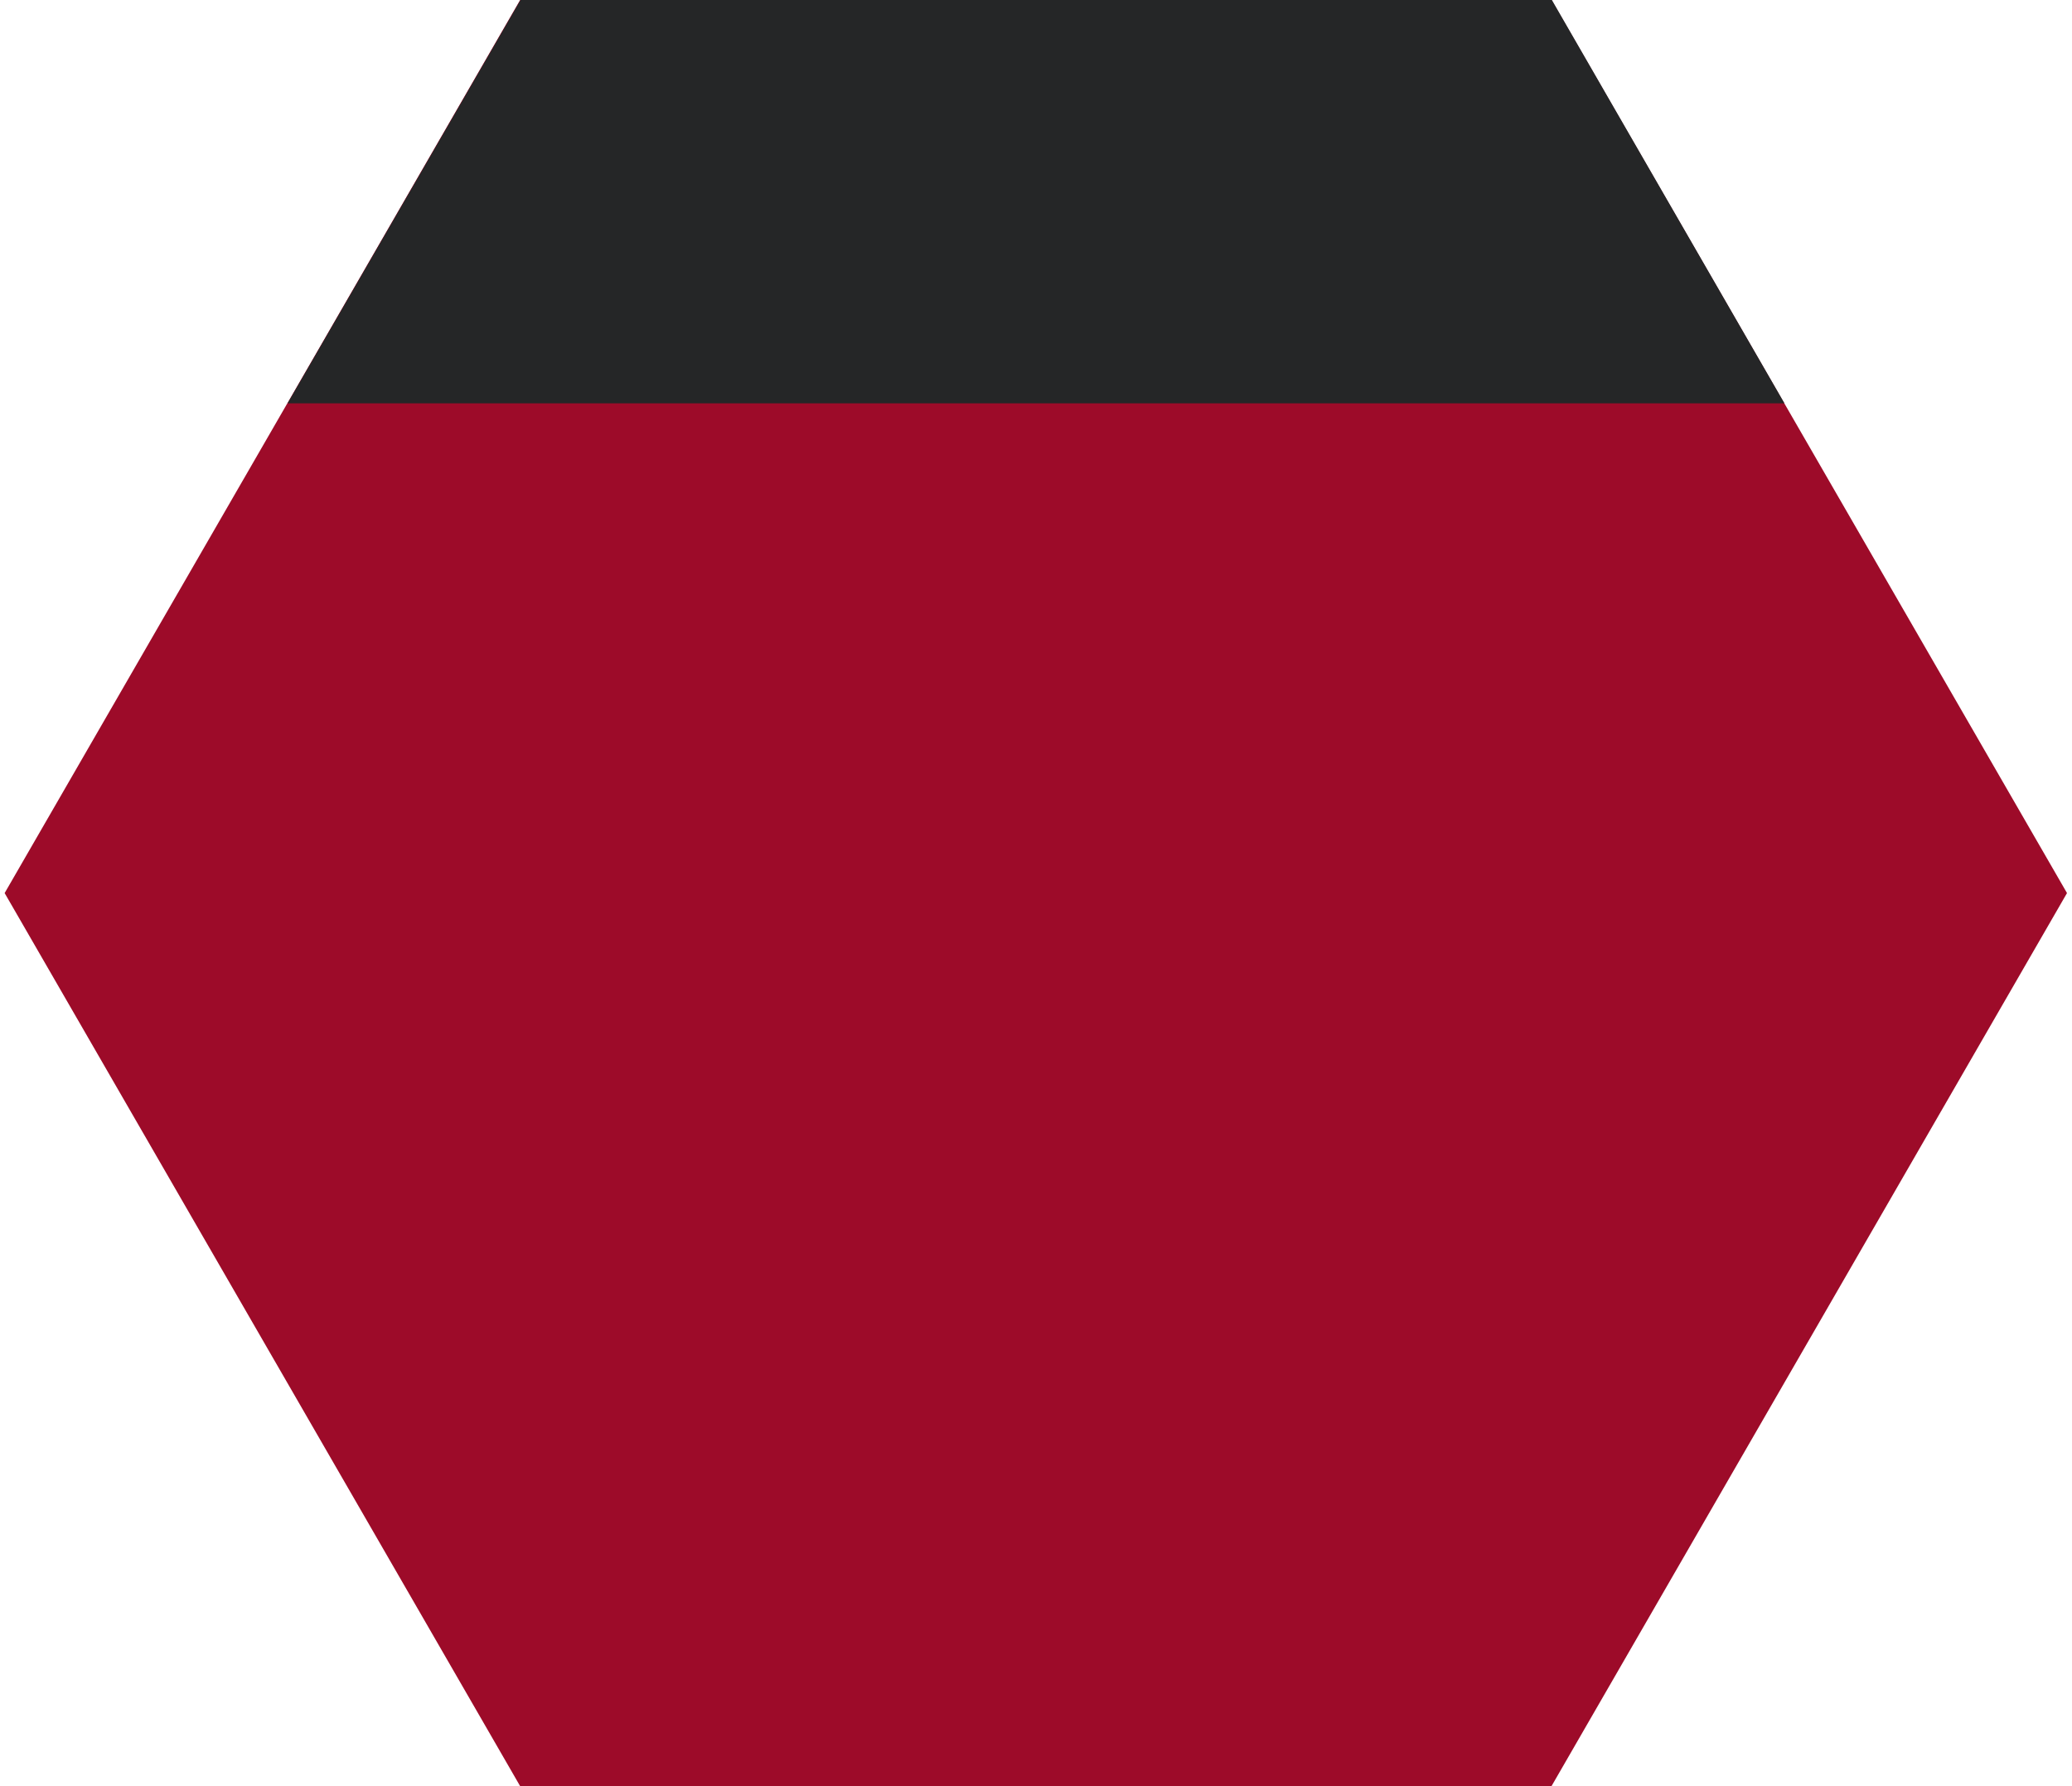
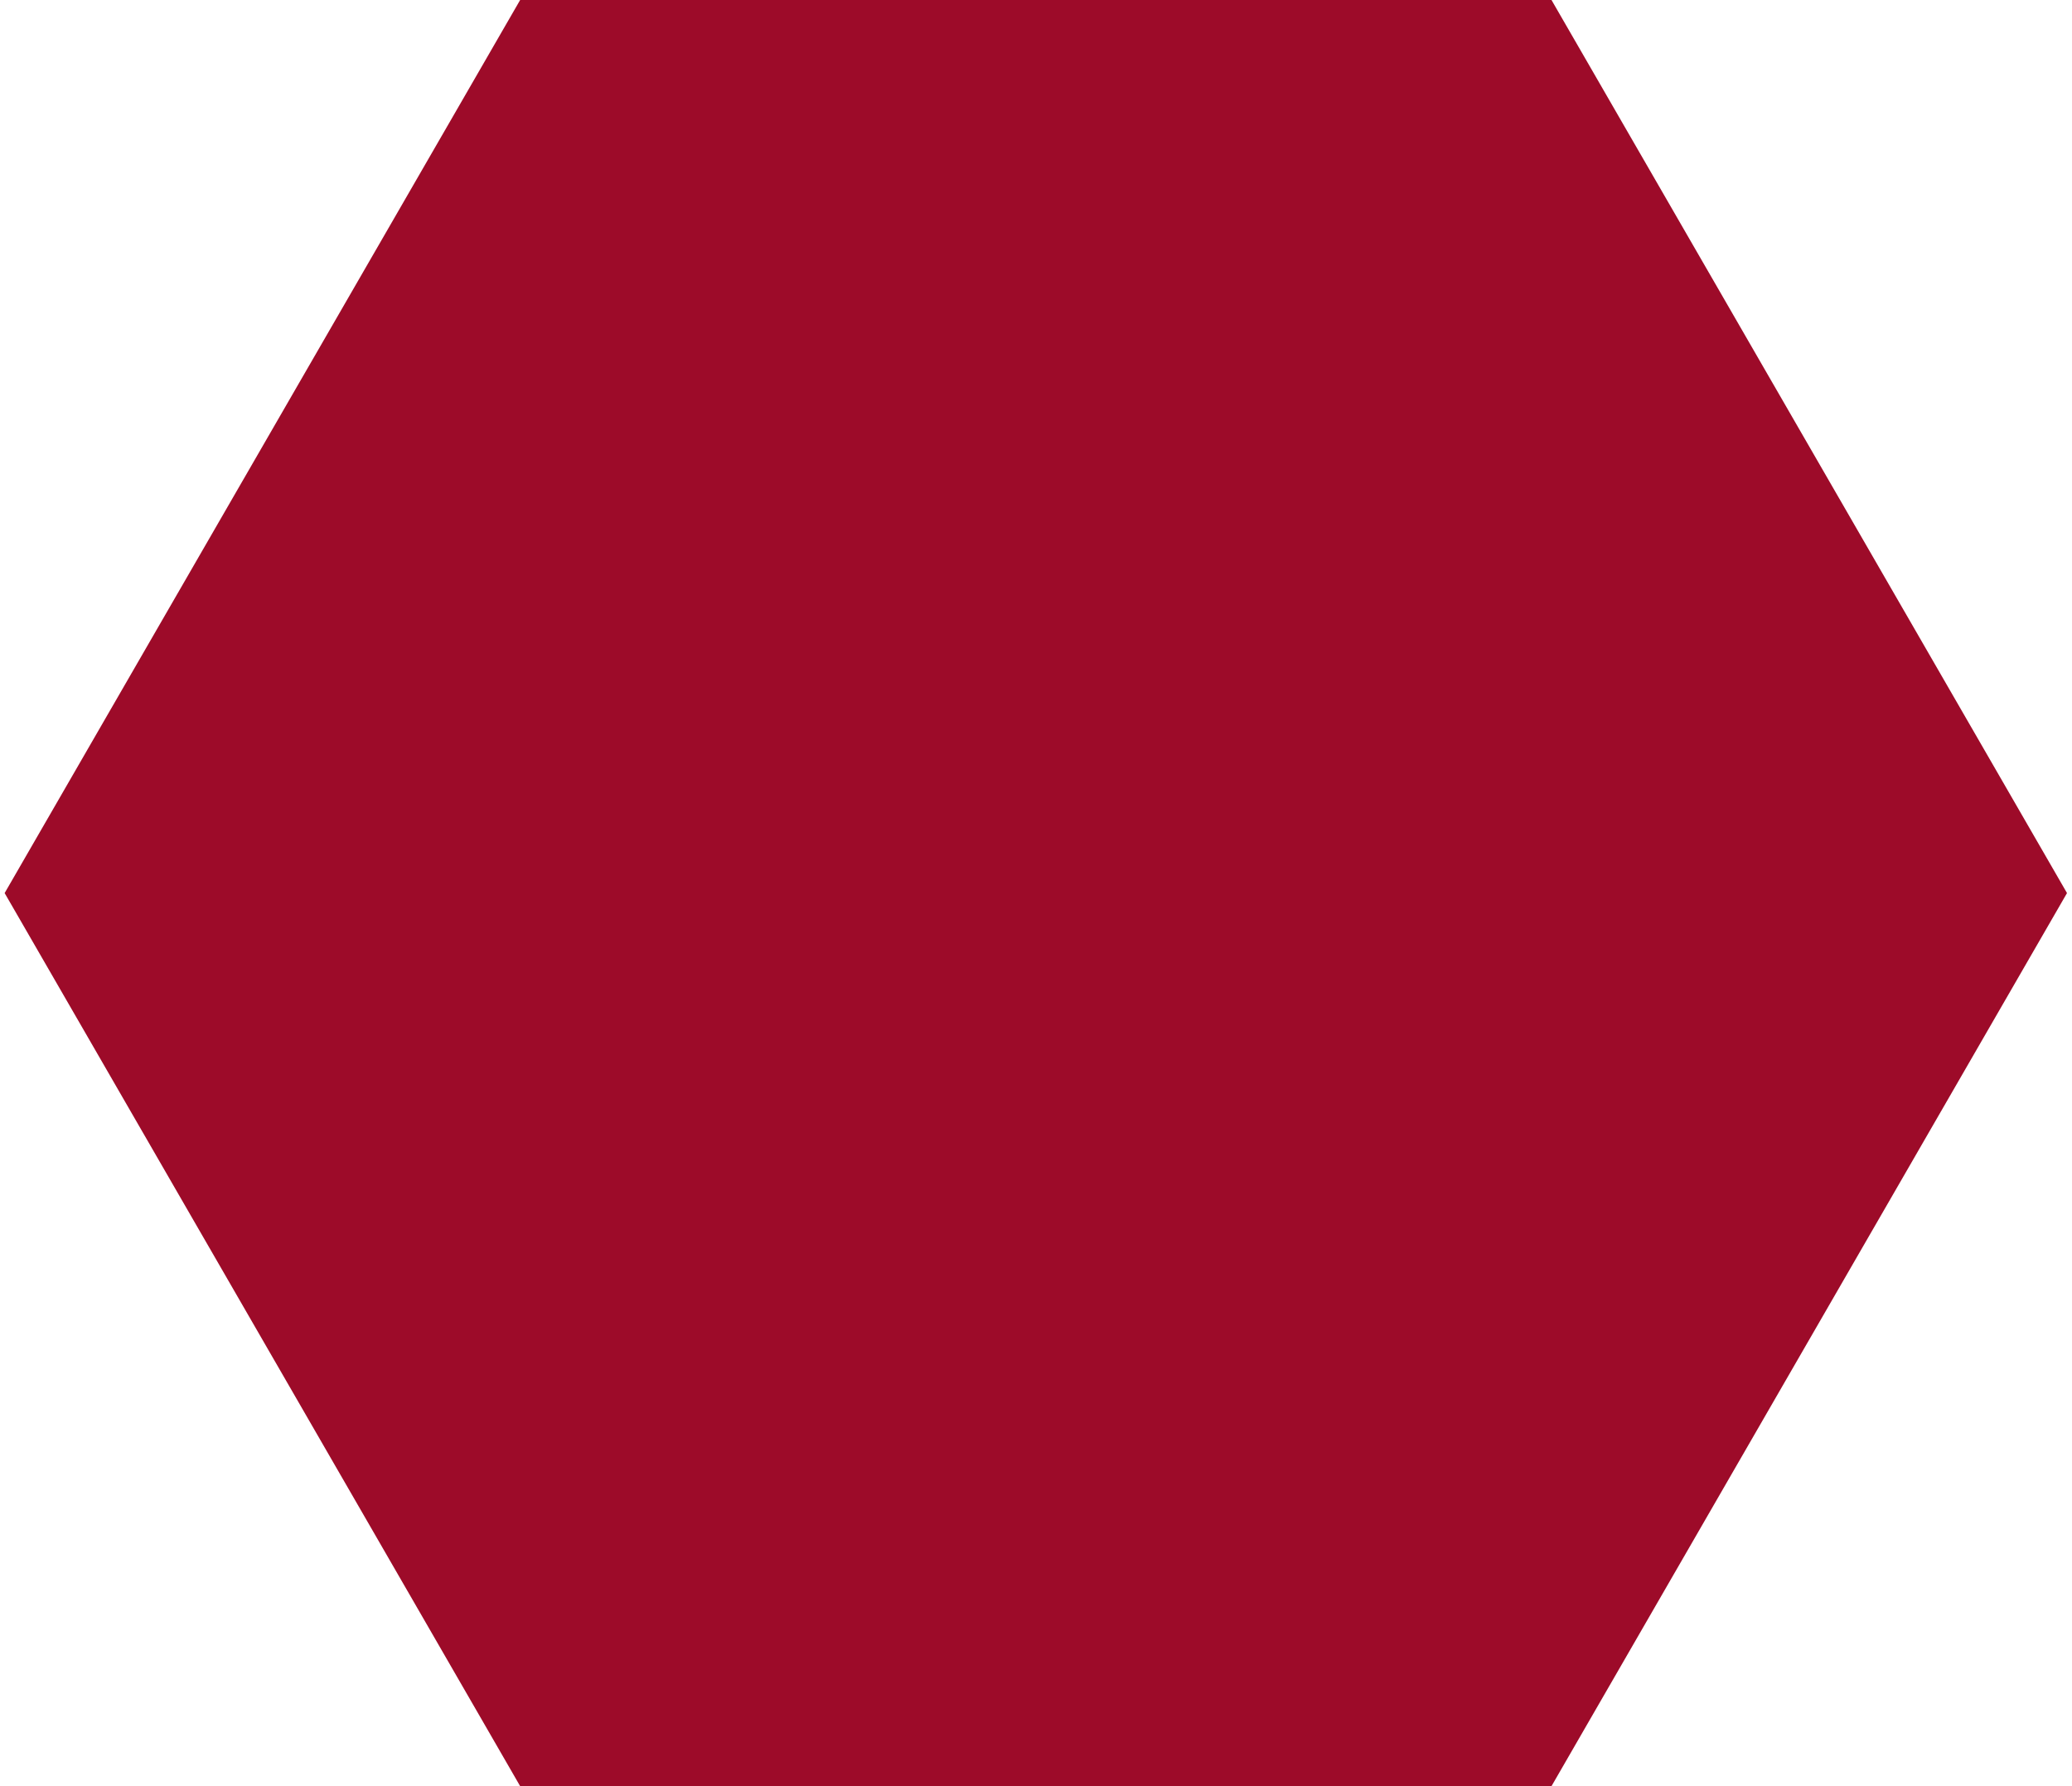
<svg xmlns="http://www.w3.org/2000/svg" id="_レイヤー_1" data-name="レイヤー_1" width="58" height="50" viewBox="0 0 58 50">
  <path id="_パス_29893-2" data-name="パス_29893-2" d="M14.56,0L.13,25l14.43,25h28.87l14.43-25L43.43,0H14.56Z" style="fill: #9d0b29;" />
-   <path id="_パス_29894" data-name="パス_29894" d="M14.57,0l-6.52,11.29h41.9L43.44,0H14.57Z" style="fill: #252627;" />
</svg>